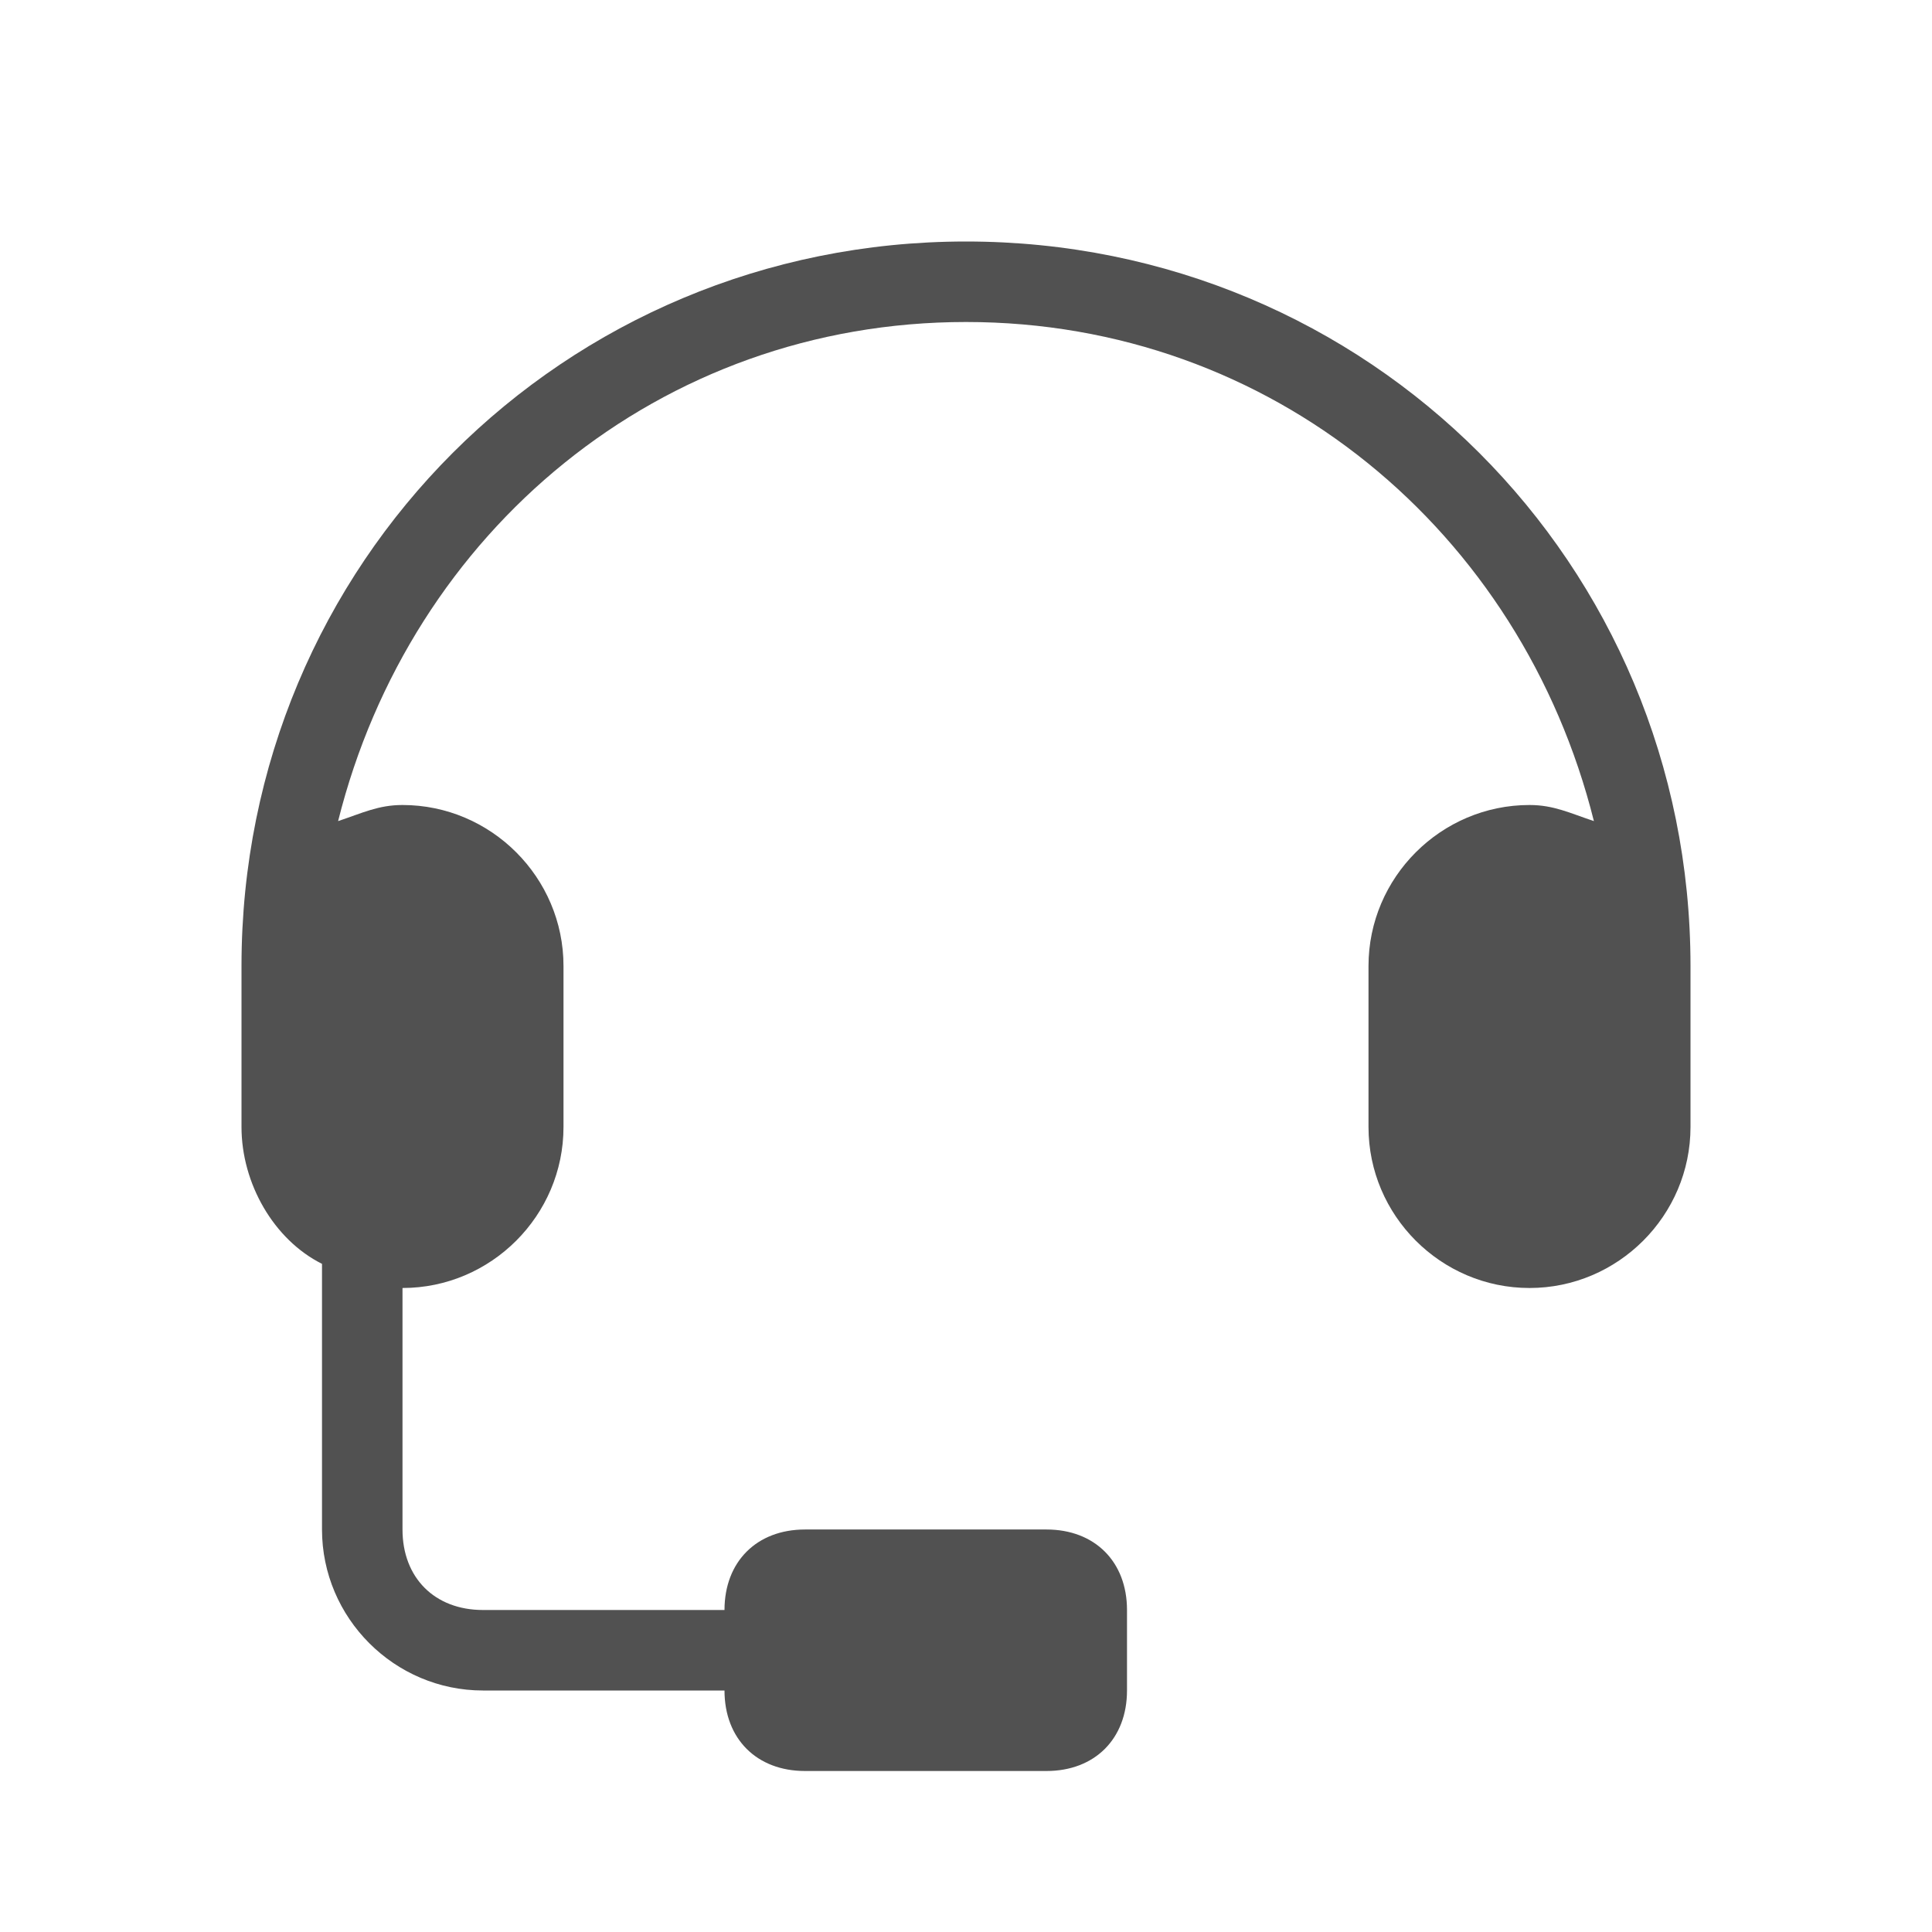
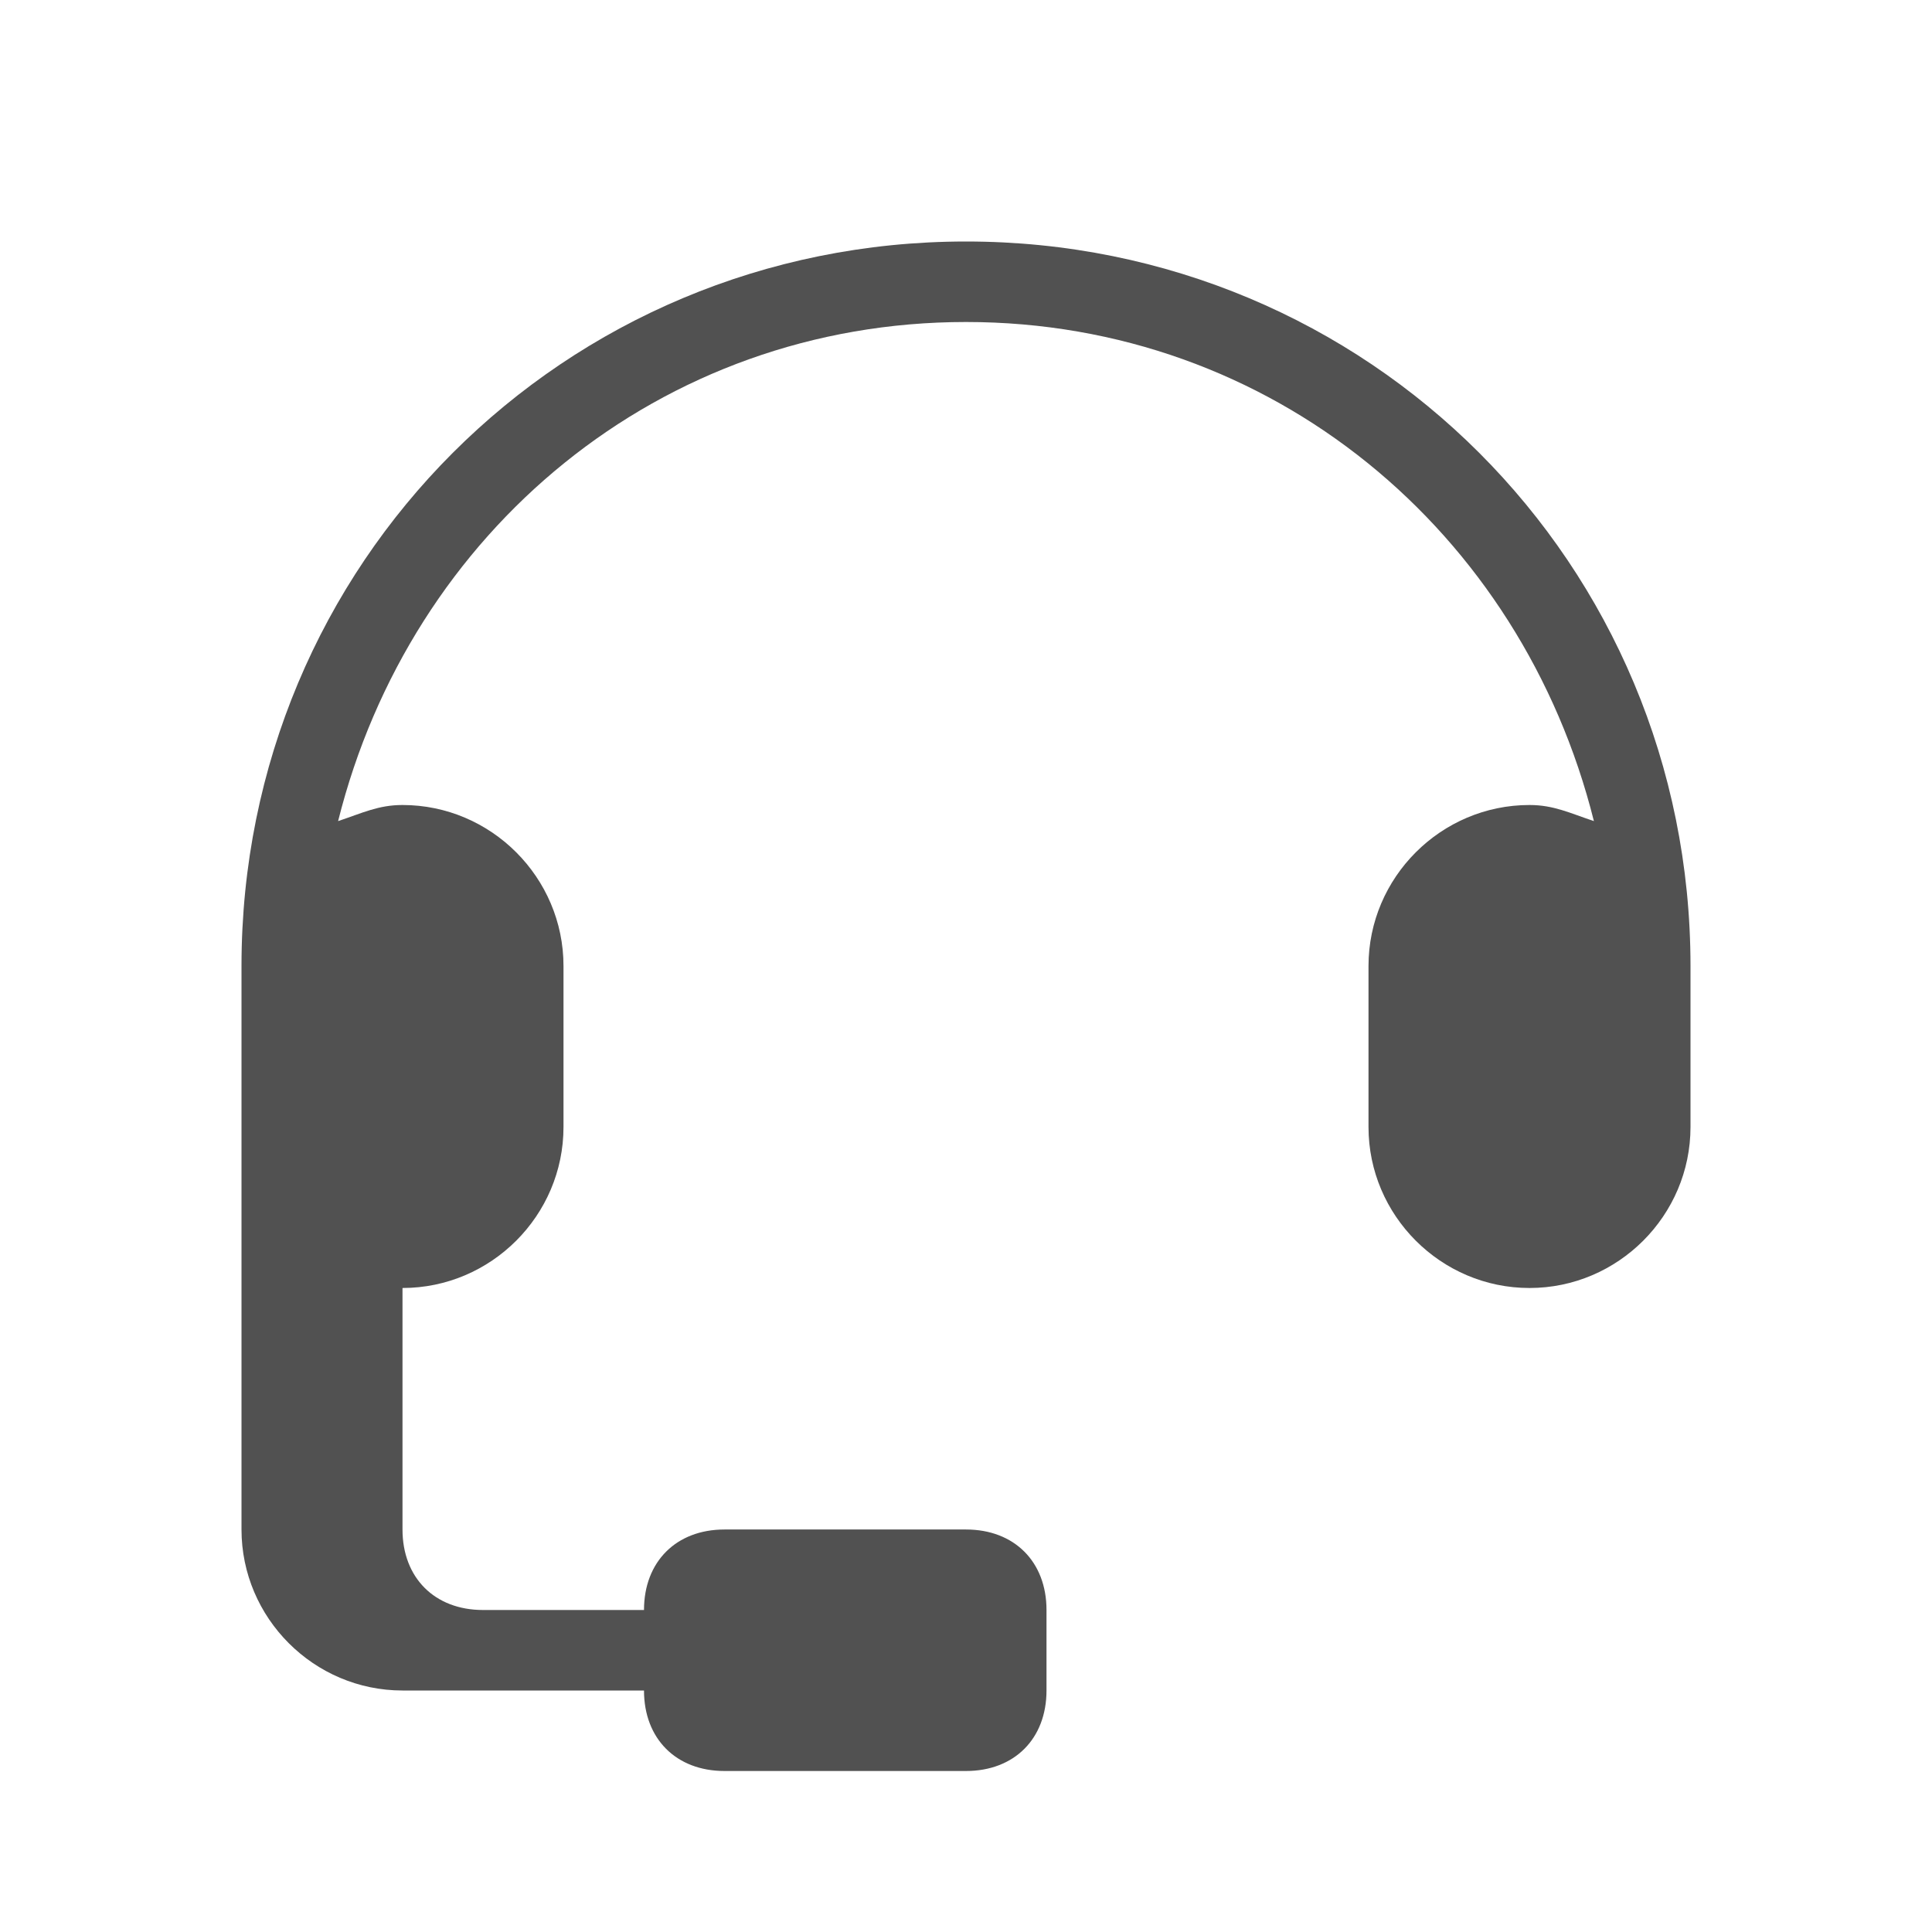
<svg xmlns="http://www.w3.org/2000/svg" class="icon" viewBox="0 0 1024 1024" width="200" height="200">
-   <path d="M512 128c-213.333 0-384 170.667-384 384v85.333c0 29.867 17.067 59.733 42.667 72.533V810.667c0 46.933 38.4 85.333 85.333 85.333h128c0 25.6 17.067 42.667 42.667 42.667h128c25.6 0 42.667-17.067 42.667-42.667v-42.667c0-25.6-17.067-42.667-42.667-42.667h-128c-25.6 0-42.667 17.067-42.667 42.667H256c-25.6 0-42.667-17.067-42.667-42.667v-128c46.933 0 85.333-38.4 85.333-85.333v-85.333c0-46.933-38.4-85.333-85.333-85.333-12.8 0-21.333 4.267-34.133 8.533C217.6 281.6 349.867 170.667 512 170.667s294.4 110.933 332.8 264.533c-12.8-4.267-21.333-8.533-34.133-8.533-46.933 0-85.333 38.4-85.333 85.333v85.333c0 46.933 38.4 85.333 85.333 85.333s85.333-38.4 85.333-85.333v-85.333c0-213.333-170.667-384-384-384z" fill="#515151" />
+   <path d="M512 128c-213.333 0-384 170.667-384 384v85.333V810.667c0 46.933 38.4 85.333 85.333 85.333h128c0 25.6 17.067 42.667 42.667 42.667h128c25.6 0 42.667-17.067 42.667-42.667v-42.667c0-25.6-17.067-42.667-42.667-42.667h-128c-25.6 0-42.667 17.067-42.667 42.667H256c-25.6 0-42.667-17.067-42.667-42.667v-128c46.933 0 85.333-38.4 85.333-85.333v-85.333c0-46.933-38.4-85.333-85.333-85.333-12.8 0-21.333 4.267-34.133 8.533C217.6 281.6 349.867 170.667 512 170.667s294.4 110.933 332.8 264.533c-12.8-4.267-21.333-8.533-34.133-8.533-46.933 0-85.333 38.4-85.333 85.333v85.333c0 46.933 38.4 85.333 85.333 85.333s85.333-38.4 85.333-85.333v-85.333c0-213.333-170.667-384-384-384z" fill="#515151" />
</svg>